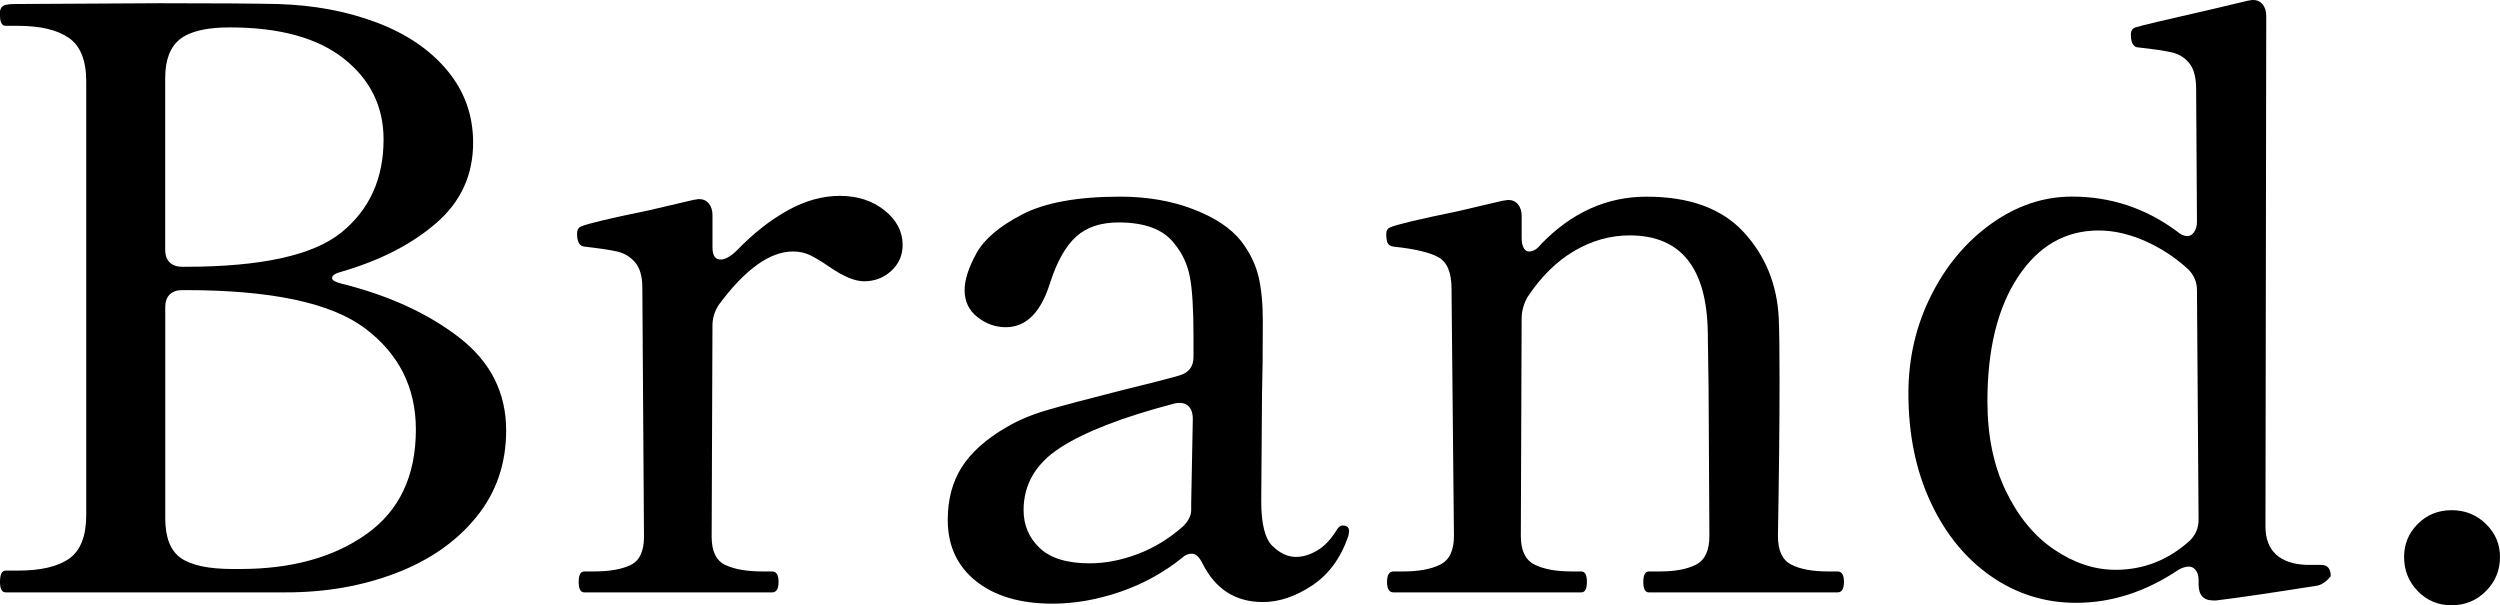
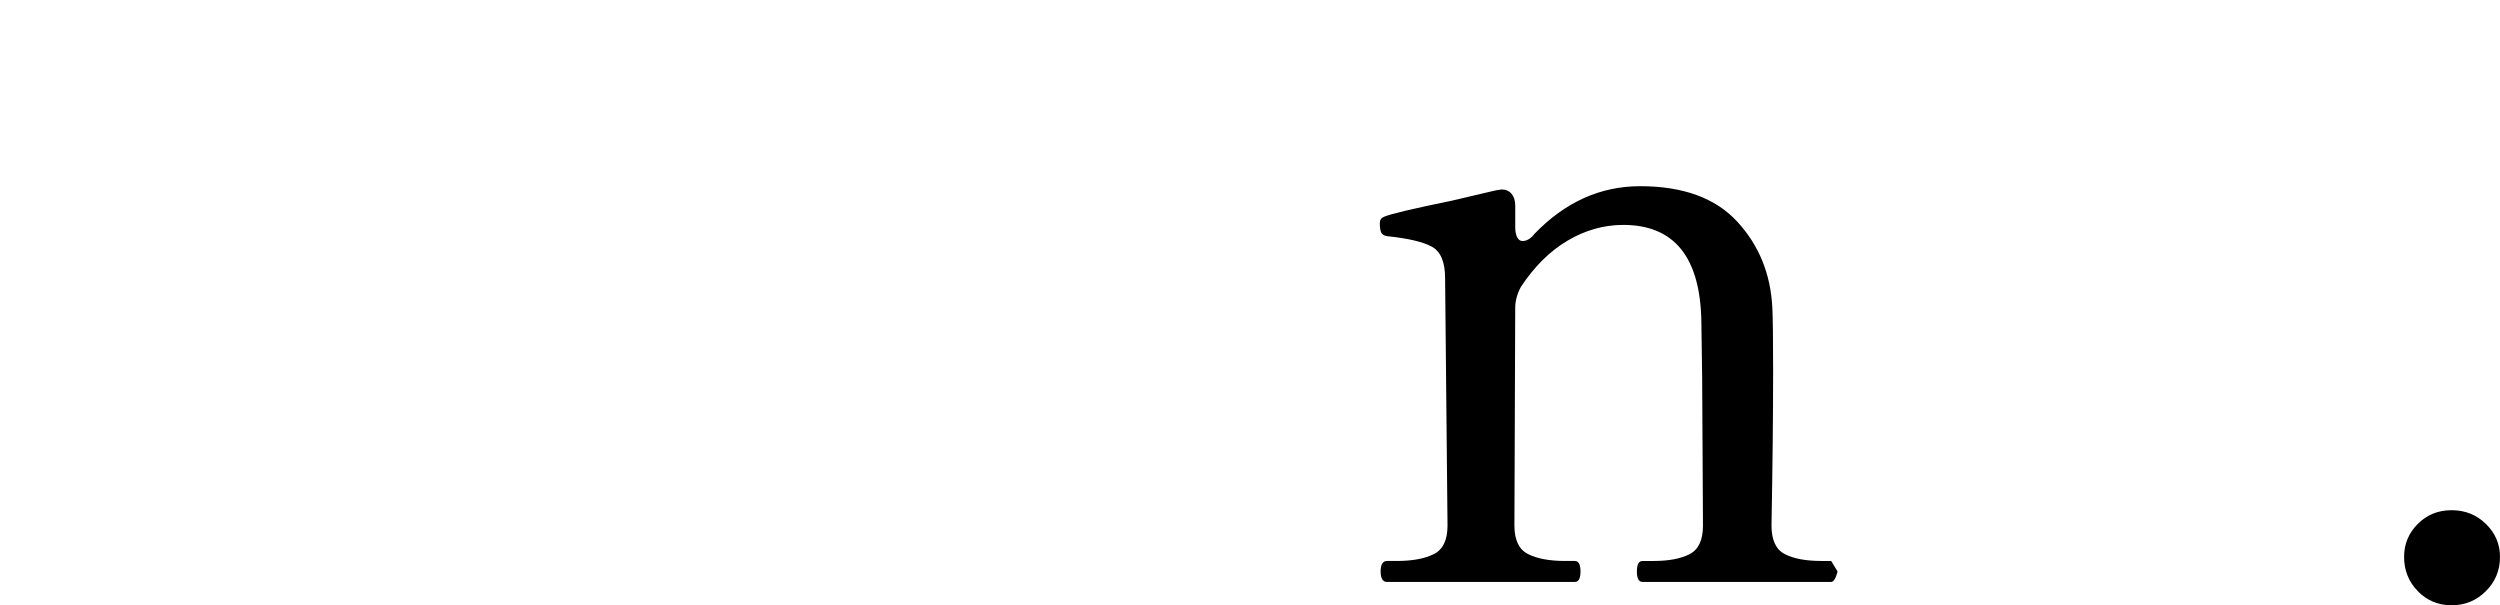
<svg xmlns="http://www.w3.org/2000/svg" id="_イヤー_2" viewBox="0 0 89.956 21.779">
  <g id="design">
    <g>
-       <path d="M0,20.938c0-.271,.067-.406,.203-.406h.436c.83,0,1.449-.145,1.855-.435s.609-.812,.609-1.566V2.93c0-.754-.208-1.276-.624-1.566s-1.029-.435-1.841-.435H.203c-.136,0-.203-.126-.203-.377v-.146c.02-.116,.072-.188,.16-.218,.087-.028,.217-.043,.391-.043l5.191-.029c1.991,0,3.412,.01,4.263,.029,1.295,.039,2.479,.261,3.553,.667s1.919,.981,2.537,1.726c.619,.744,.929,1.609,.929,2.596,0,1.159-.44,2.122-1.319,2.885-.881,.765-2.016,1.349-3.408,1.755-.231,.058-.348,.136-.348,.232,0,.077,.116,.145,.348,.202,1.701,.426,3.113,1.073,4.234,1.943s1.682,1.982,1.682,3.335c0,1.199-.357,2.238-1.072,3.117-.716,.881-1.678,1.552-2.886,2.016-1.209,.464-2.528,.696-3.959,.696H.203c-.136,0-.203-.126-.203-.377ZM6.104,9.439c.106,.107,.256,.16,.449,.16h.116c2.727,0,4.597-.411,5.611-1.232,1.016-.821,1.522-1.938,1.522-3.35,0-1.179-.474-2.146-1.421-2.9s-2.319-1.131-4.117-1.131c-.832,0-1.427,.141-1.784,.421s-.536,.749-.536,1.406v6.177c0,.193,.053,.344,.159,.449Zm2.538,11.035c1.855,0,3.373-.421,4.553-1.262,1.179-.841,1.769-2.093,1.769-3.756,0-1.508-.608-2.721-1.827-3.639-1.218-.919-3.373-1.378-6.467-1.378h-.116c-.193,0-.343,.054-.449,.159-.106,.106-.159,.257-.159,.45v7.598c0,.696,.188,1.175,.565,1.436s1,.392,1.87,.392h.262Z" />
-       <path d="M31.827,7.569c.435,.348,.652,.764,.652,1.247,0,.367-.136,.677-.406,.928-.271,.252-.6,.377-.985,.377-.329,0-.745-.174-1.247-.521-.252-.174-.475-.31-.667-.406-.194-.097-.406-.145-.639-.145-.831,0-1.721,.638-2.668,1.914-.154,.231-.231,.483-.231,.754l-.029,7.598c0,.522,.164,.86,.493,1.015,.328,.155,.772,.232,1.334,.232h.348c.154,0,.232,.126,.232,.377s-.078,.377-.232,.377h-6.757c-.136,0-.203-.126-.203-.377s.067-.377,.203-.377h.348c.561,0,1.001-.077,1.32-.232,.318-.154,.479-.492,.479-1.015l-.059-8.961c0-.406-.087-.711-.261-.914-.174-.202-.392-.333-.652-.391-.262-.059-.652-.116-1.175-.175-.174-.019-.261-.174-.261-.464,0-.135,.048-.222,.145-.261,.213-.097,1.024-.29,2.437-.58,1.314-.309,1.855-.435,1.624-.377l.174-.029c.154,0,.275,.054,.362,.16s.131,.246,.131,.42v1.16c0,.29,.097,.436,.29,.436,.174,0,.377-.116,.608-.349,.58-.599,1.185-1.073,1.812-1.421s1.252-.521,1.871-.521c.638,0,1.174,.174,1.609,.521Z" />
-       <path d="M48.545,19.111l-.028,.174c-.271,.793-.706,1.388-1.306,1.784-.599,.396-1.188,.594-1.769,.594-.986,0-1.711-.464-2.175-1.392-.116-.232-.242-.348-.377-.348-.136,0-.252,.048-.349,.145-.677,.542-1.426,.952-2.247,1.232-.822,.28-1.629,.421-2.422,.421-1.16,0-2.078-.271-2.755-.812s-1.015-1.275-1.015-2.204c0-.734,.169-1.367,.507-1.899,.339-.531,.875-1.01,1.61-1.436,.425-.251,.923-.459,1.493-.623s1.426-.392,2.566-.682c1.102-.271,1.817-.454,2.146-.551,.348-.097,.521-.319,.521-.667v-.726c0-.985-.043-1.706-.131-2.16-.087-.454-.275-.855-.565-1.203-.387-.503-1.054-.754-2.001-.754-.638,0-1.146,.169-1.522,.507-.377,.339-.691,.895-.942,1.668-.329,1.063-.86,1.595-1.595,1.595-.367,0-.706-.12-1.015-.362-.31-.241-.465-.565-.465-.972,0-.367,.141-.807,.421-1.319,.28-.512,.831-.981,1.653-1.406,.821-.426,1.996-.639,3.523-.639,.966,0,1.841,.15,2.624,.45s1.358,.681,1.726,1.146c.31,.405,.518,.826,.624,1.261,.105,.436,.159,.972,.159,1.609,0,1.063-.01,1.953-.029,2.668l-.028,3.828c0,.812,.135,1.349,.405,1.609,.271,.262,.552,.392,.841,.392,.252,0,.508-.077,.769-.231,.262-.154,.498-.406,.711-.754,.058-.097,.125-.146,.203-.146,.154,0,.231,.068,.231,.203Zm-7.612,.826c.59-.222,1.136-.555,1.639-1,.193-.193,.29-.387,.29-.58v-.261l.058-3.017c0-.231-.062-.396-.188-.492s-.295-.116-.507-.059c-1.837,.483-3.195,1.011-4.075,1.581s-1.319,1.319-1.319,2.247c0,.541,.193,.996,.58,1.363s.986,.551,1.798,.551c.561,0,1.136-.111,1.726-.334Z" />
-       <path d="M66.119,20.562c.154,0,.231,.126,.231,.377s-.077,.377-.231,.377h-6.786c-.136,0-.203-.126-.203-.377s.067-.377,.203-.377h.405c.541,0,.972-.082,1.291-.247,.319-.163,.479-.507,.479-1.029l-.029-5.307-.029-2.03c-.038-2.319-.976-3.479-2.812-3.479-.696,0-1.363,.188-2.001,.565s-1.199,.933-1.682,1.667c-.136,.252-.203,.503-.203,.754l-.029,7.83c0,.522,.164,.866,.493,1.029,.328,.165,.772,.247,1.334,.247h.348c.135,0,.203,.126,.203,.377s-.068,.377-.203,.377h-6.757c-.155,0-.232-.126-.232-.377s.077-.377,.232-.377h.348c.561,0,1.006-.082,1.334-.247,.329-.163,.493-.507,.493-1.029l-.087-8.902c0-.58-.159-.957-.479-1.132-.319-.174-.855-.299-1.609-.377-.116-.019-.188-.067-.218-.145-.028-.077-.043-.184-.043-.319,0-.116,.048-.192,.145-.231,.213-.097,1.024-.29,2.437-.58,1.314-.31,1.855-.436,1.624-.377l.174-.029c.154,0,.275,.054,.362,.159,.087,.106,.131,.247,.131,.421v.783c0,.154,.023,.275,.072,.362,.048,.087,.111,.131,.188,.131,.154,0,.3-.087,.435-.262,1.103-1.141,2.368-1.711,3.8-1.711,1.546,0,2.711,.426,3.494,1.276s1.203,1.885,1.262,3.103c.019,.388,.028,1.15,.028,2.291,0,1.566-.02,3.413-.058,5.539,0,.522,.159,.866,.479,1.029,.319,.165,.759,.247,1.319,.247h.349Z" />
-       <path d="M83.866,20.735c-.174,.213-.357,.329-.551,.348-1.586,.251-2.774,.426-3.567,.522h-.116c-.348,0-.521-.193-.521-.58v-.145c0-.155-.034-.276-.102-.363-.068-.087-.15-.13-.246-.13-.116,0-.242,.039-.377,.116-1.18,.793-2.407,1.188-3.684,1.188-1.121,0-2.142-.319-3.06-.957s-1.644-1.527-2.175-2.668c-.532-1.141-.798-2.445-.798-3.915,0-1.257,.271-2.426,.812-3.509,.541-1.083,1.266-1.947,2.175-2.596,.908-.647,1.875-.972,2.9-.972,1.392,0,2.648,.416,3.77,1.247,.135,.116,.261,.174,.377,.174,.097,0,.179-.048,.247-.145,.067-.097,.102-.222,.102-.377l-.029-4.756c0-.426-.083-.74-.247-.942-.164-.203-.377-.334-.638-.392-.261-.059-.652-.116-1.175-.174-.193,0-.289-.155-.289-.465,0-.135,.058-.222,.174-.261,.174-.058,1.111-.28,2.812-.667l1.218-.29,.175-.029c.154,0,.275,.054,.362,.16s.13,.246,.13,.42l-.028,18.357c0,.445,.125,.783,.377,1.015,.251,.232,.618,.358,1.102,.377h.522c.231,0,.348,.136,.348,.406Zm-5.075-1.276c.213-.212,.319-.464,.319-.754l-.058-8.265c0-.29-.106-.541-.319-.754-.464-.425-.981-.764-1.552-1.015-.57-.252-1.126-.378-1.667-.378-1.199,0-2.166,.557-2.9,1.668-.735,1.112-1.102,2.605-1.102,4.48,0,1.237,.222,2.315,.667,3.233,.444,.919,1.024,1.619,1.739,2.103,.716,.483,1.45,.726,2.204,.726,1.005,0,1.895-.349,2.668-1.045Z" />
+       <path d="M66.119,20.562s-.077,.377-.231,.377h-6.786c-.136,0-.203-.126-.203-.377s.067-.377,.203-.377h.405c.541,0,.972-.082,1.291-.247,.319-.163,.479-.507,.479-1.029l-.029-5.307-.029-2.03c-.038-2.319-.976-3.479-2.812-3.479-.696,0-1.363,.188-2.001,.565s-1.199,.933-1.682,1.667c-.136,.252-.203,.503-.203,.754l-.029,7.83c0,.522,.164,.866,.493,1.029,.328,.165,.772,.247,1.334,.247h.348c.135,0,.203,.126,.203,.377s-.068,.377-.203,.377h-6.757c-.155,0-.232-.126-.232-.377s.077-.377,.232-.377h.348c.561,0,1.006-.082,1.334-.247,.329-.163,.493-.507,.493-1.029l-.087-8.902c0-.58-.159-.957-.479-1.132-.319-.174-.855-.299-1.609-.377-.116-.019-.188-.067-.218-.145-.028-.077-.043-.184-.043-.319,0-.116,.048-.192,.145-.231,.213-.097,1.024-.29,2.437-.58,1.314-.31,1.855-.436,1.624-.377l.174-.029c.154,0,.275,.054,.362,.159,.087,.106,.131,.247,.131,.421v.783c0,.154,.023,.275,.072,.362,.048,.087,.111,.131,.188,.131,.154,0,.3-.087,.435-.262,1.103-1.141,2.368-1.711,3.8-1.711,1.546,0,2.711,.426,3.494,1.276s1.203,1.885,1.262,3.103c.019,.388,.028,1.15,.028,2.291,0,1.566-.02,3.413-.058,5.539,0,.522,.159,.866,.479,1.029,.319,.165,.759,.247,1.319,.247h.349Z" />
      <path d="M86.998,21.271c-.329-.338-.493-.749-.493-1.232,0-.464,.164-.859,.493-1.188,.328-.329,.734-.493,1.218-.493,.482,0,.894,.164,1.232,.493,.338,.329,.508,.725,.508,1.188,0,.483-.17,.895-.508,1.232-.339,.339-.75,.508-1.232,.508-.483,0-.89-.169-1.218-.508Z" />
    </g>
  </g>
</svg>